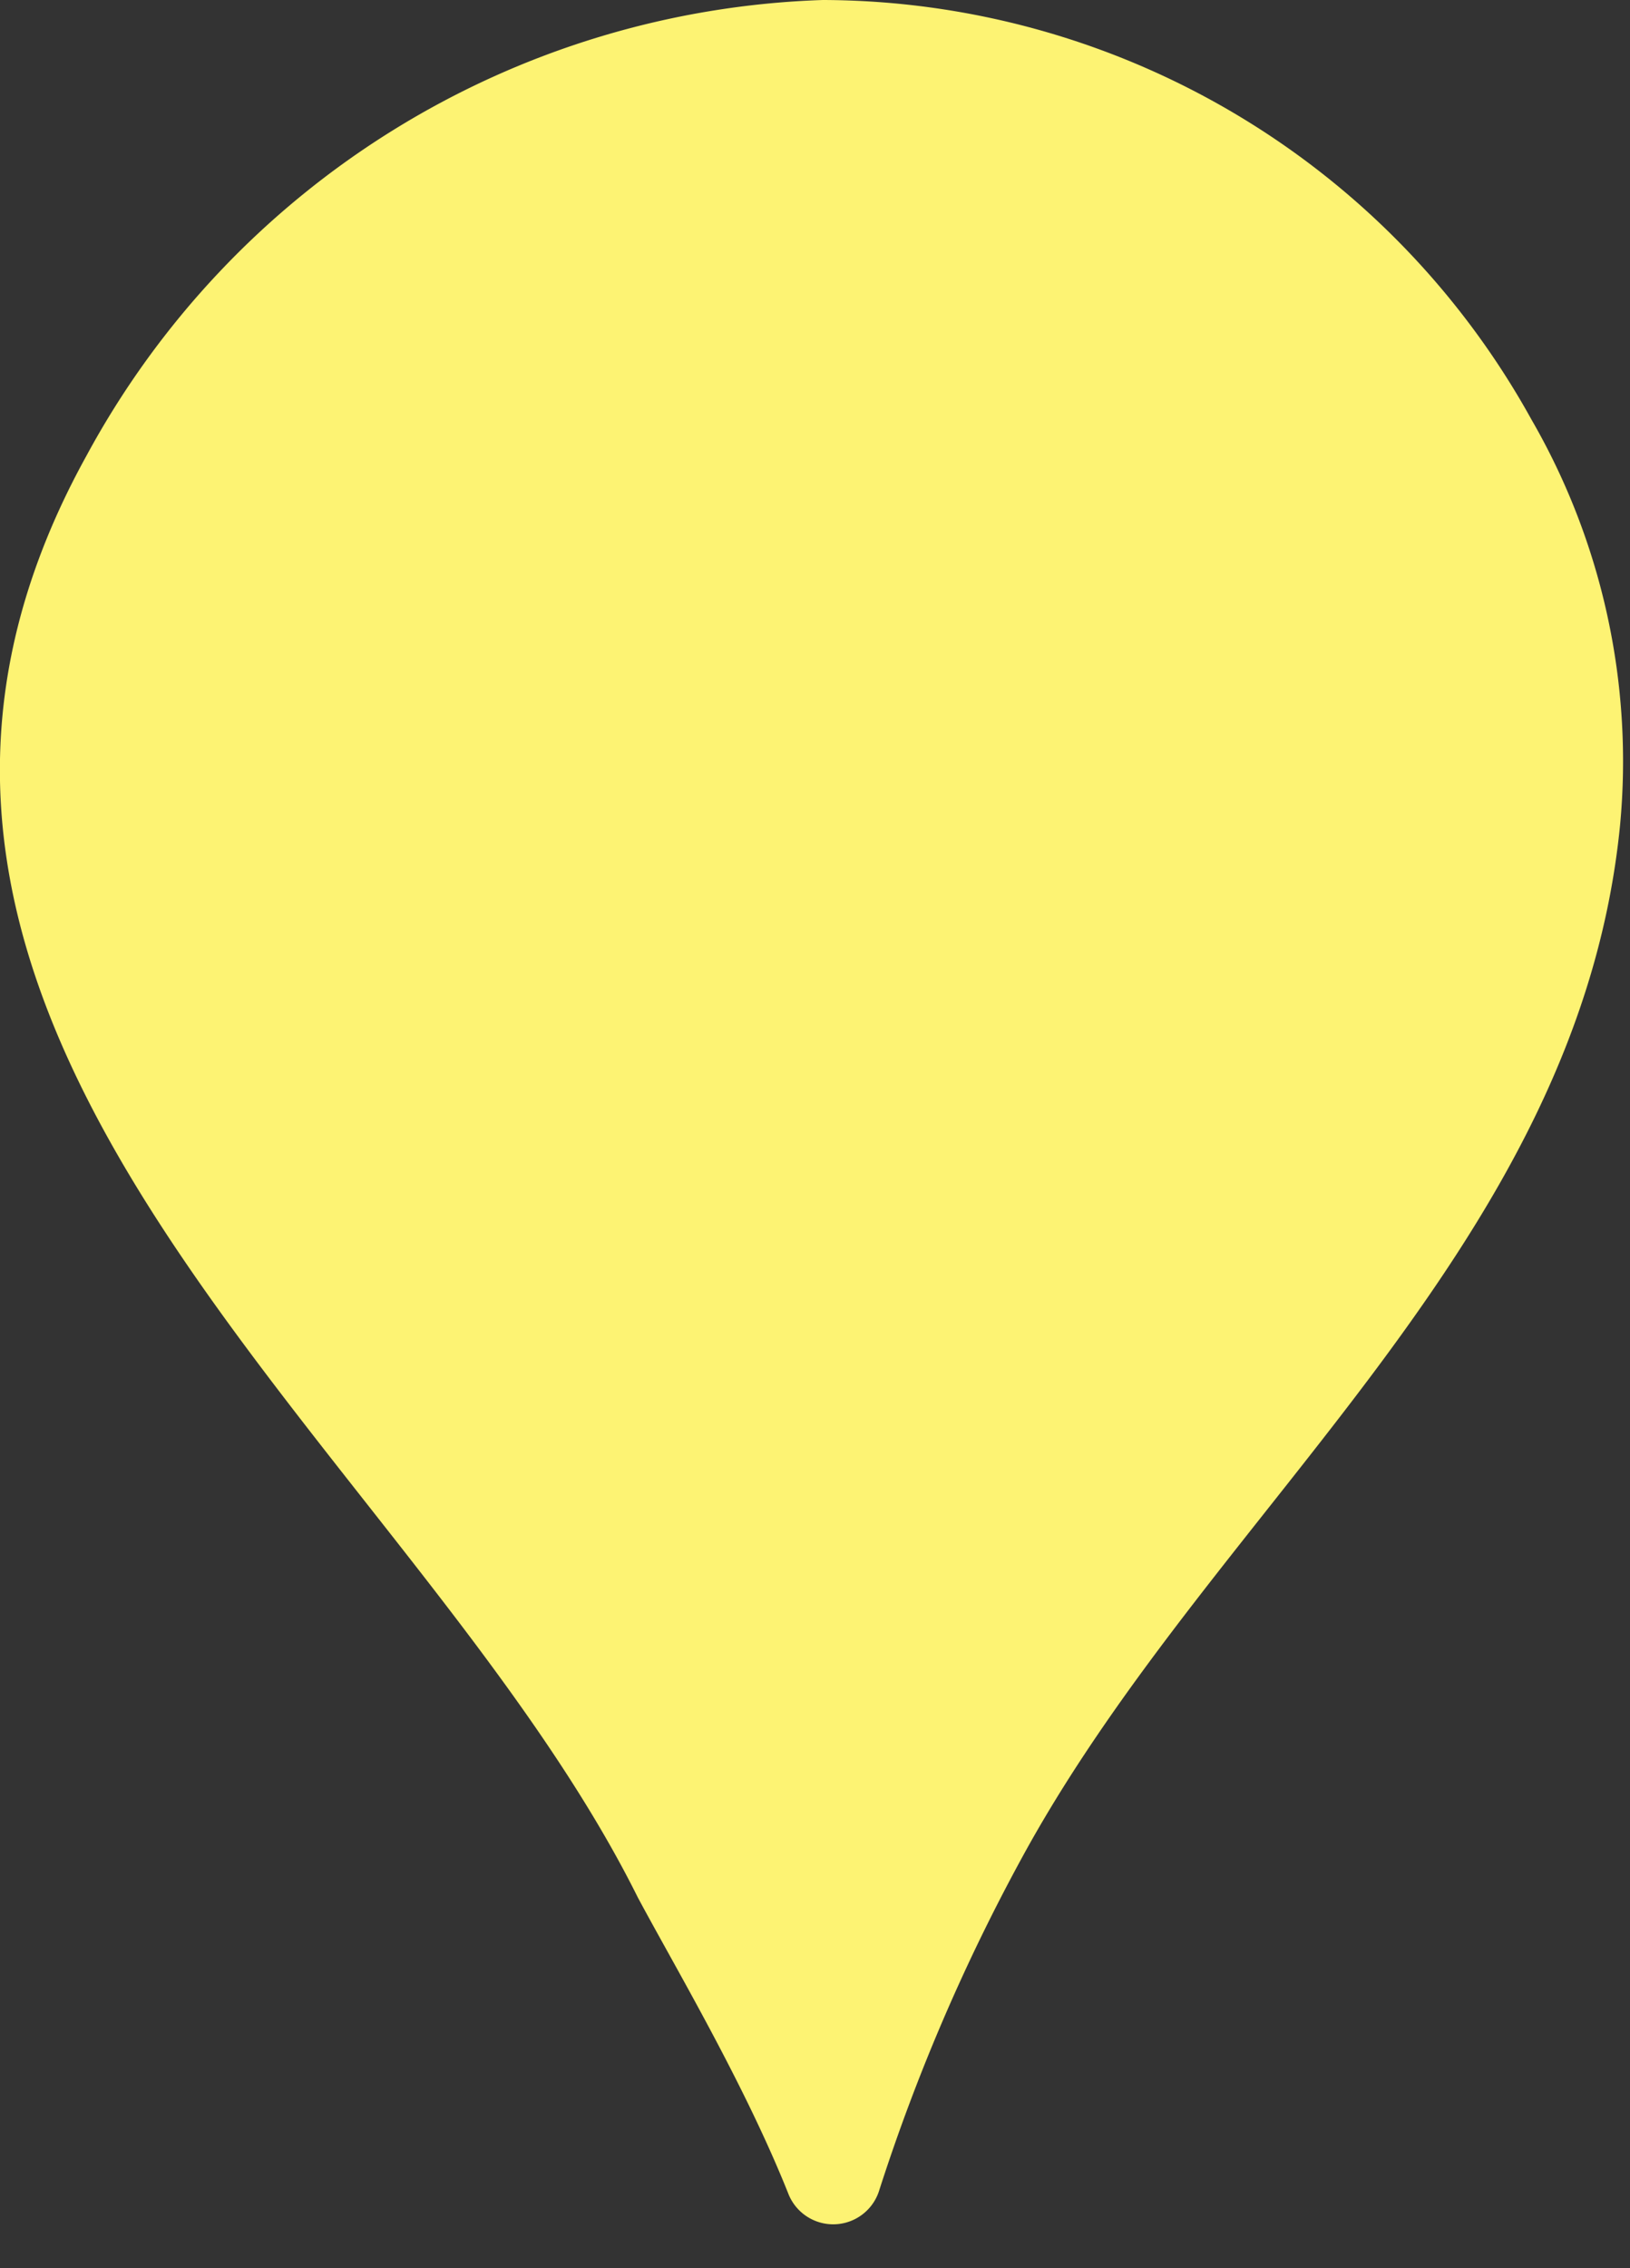
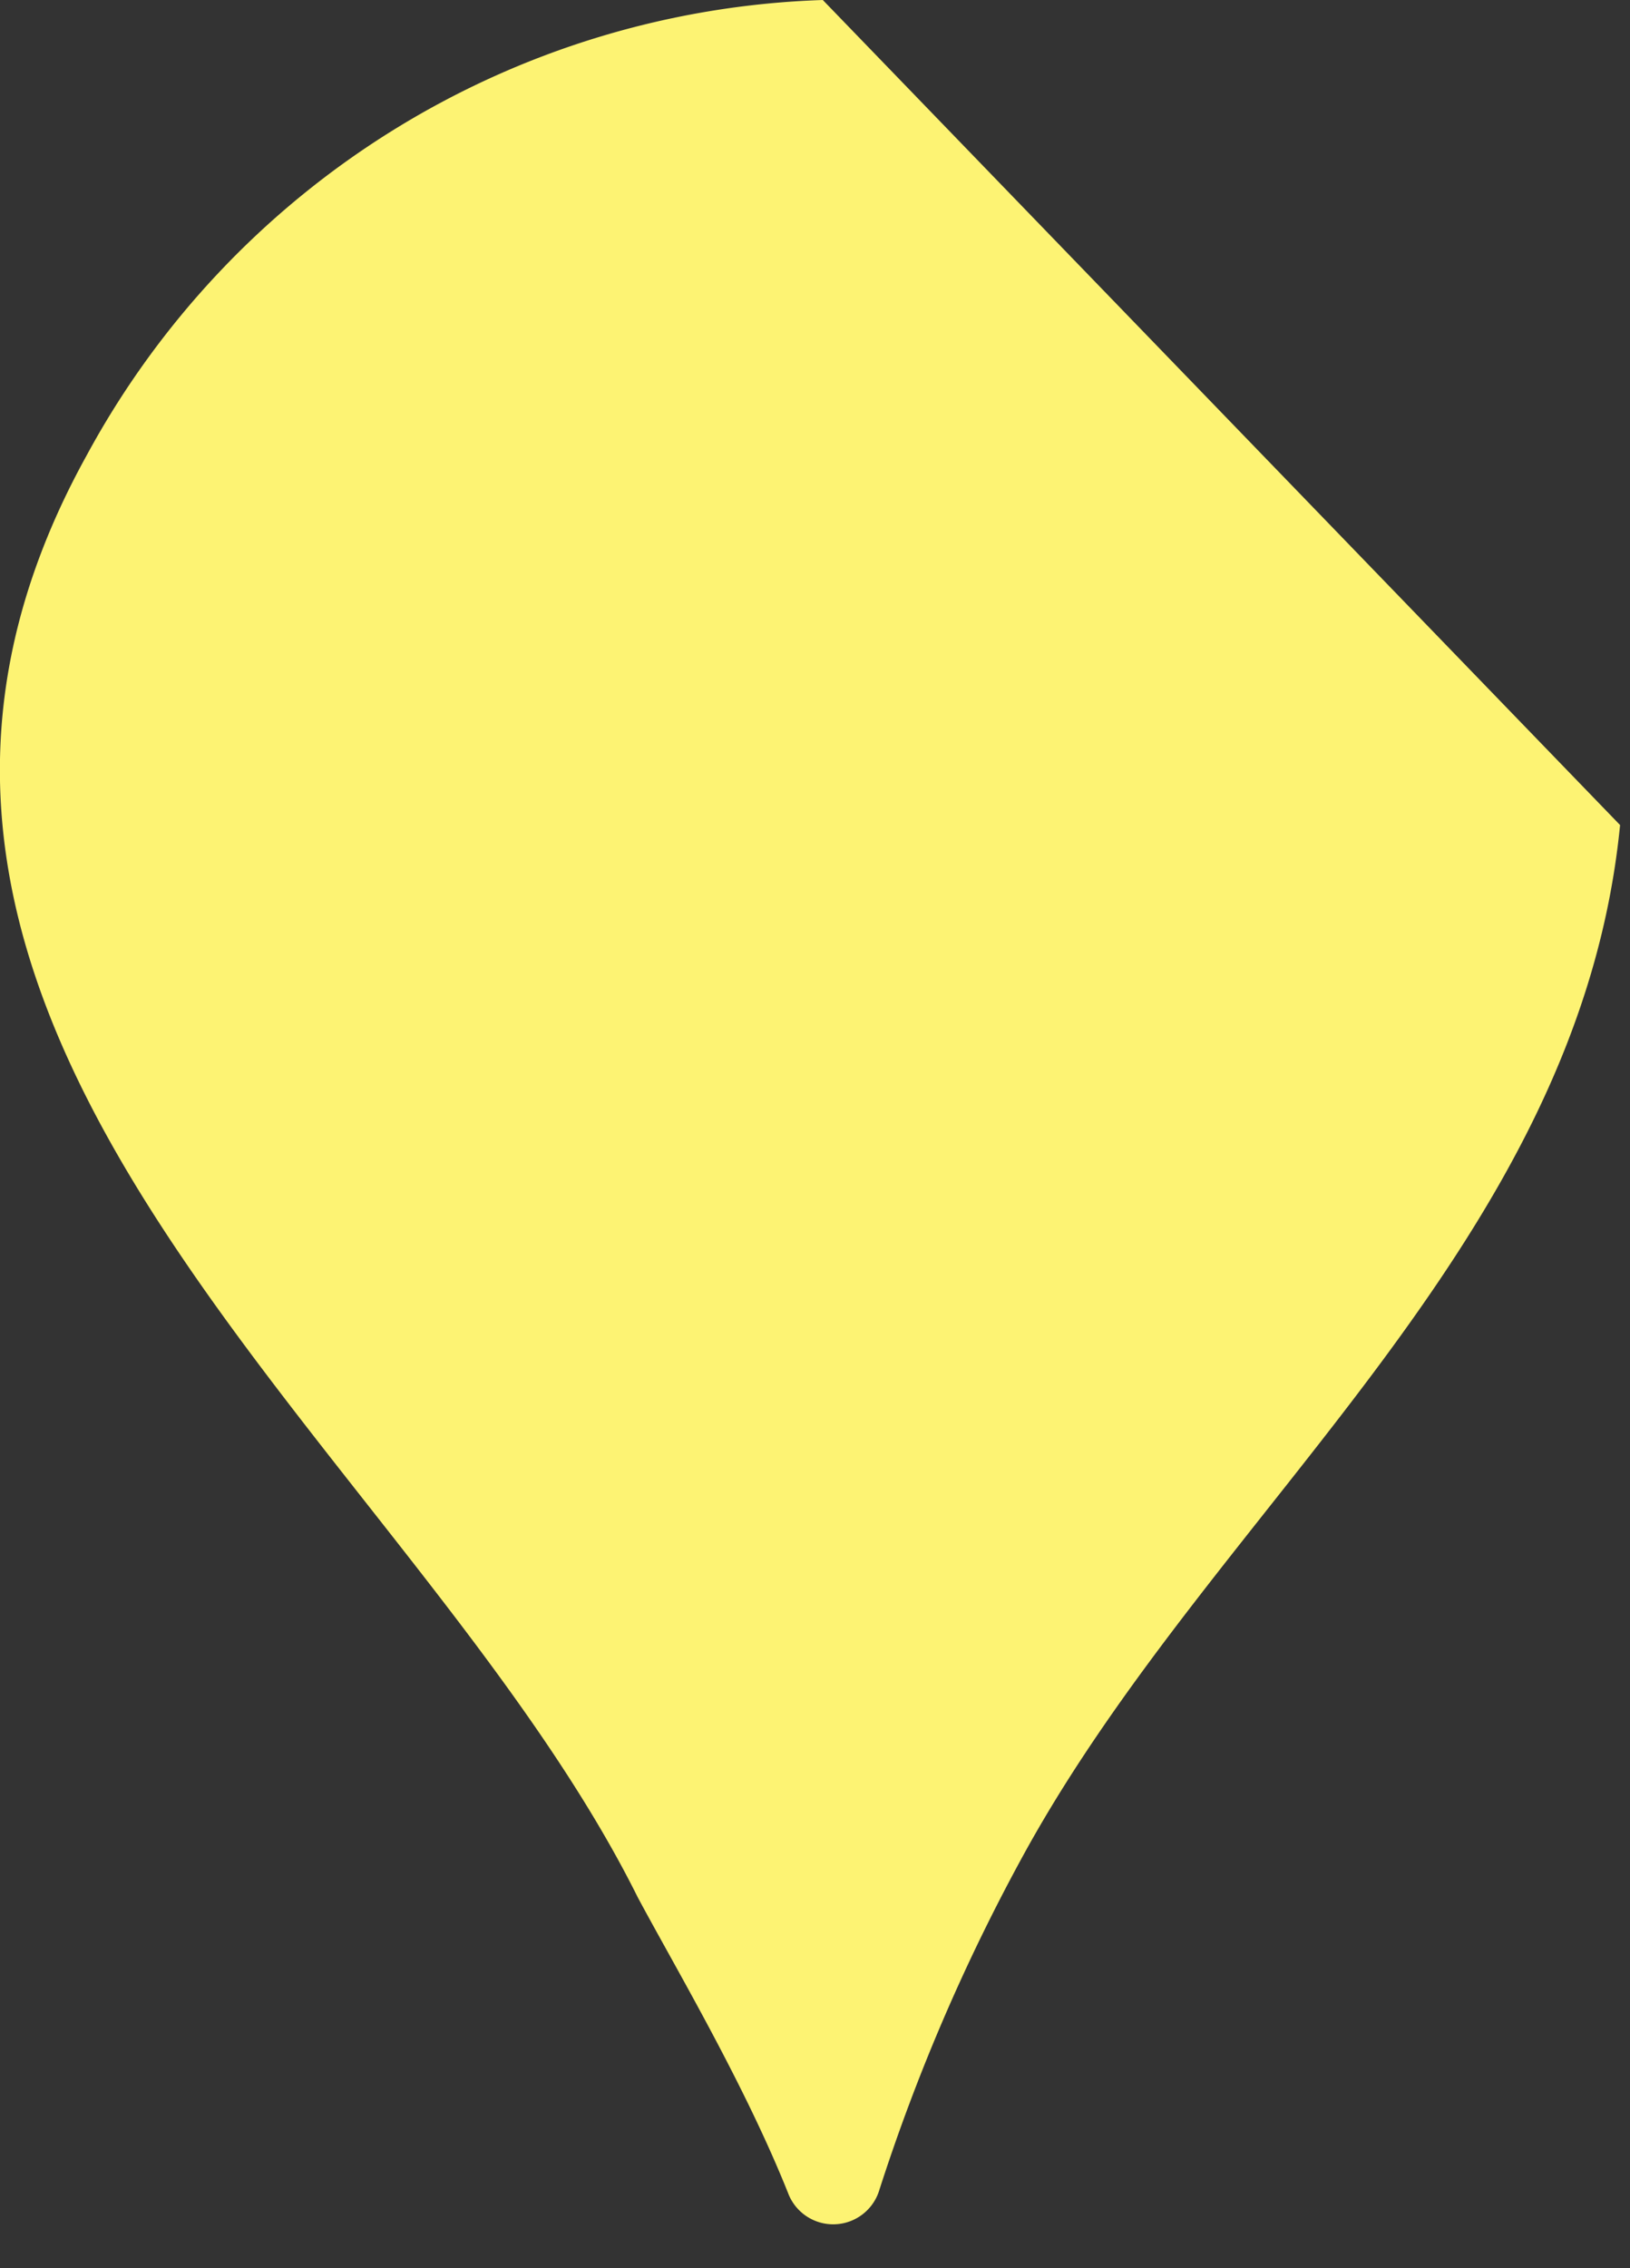
<svg xmlns="http://www.w3.org/2000/svg" viewBox="0 0 23 32">
  <rect x="0" y="0" width="23" height="32" fill="#333333" stroke="none" />
  <defs>
    <style>.cls-1{fill:#fdf373;}</style>
  </defs>
-   <path class="cls-1" d="M22.86 11.64c-.58 5.89-5.68 9.59-8.38 14.46a27.14 27.14 0 0 0-2.07 4.79.68.68 0 0 1-1.29.05c-.62-1.55-1.59-3.18-2.12-4.17C5.79 20.32-3.26 14.54 1.22 6.43A12.27 12.27 0 0 1 11.61 0a11.46 11.46 0 0 1 10 5.92 9.64 9.64 0 0 1 1.25 5.72z" />
+   <path class="cls-1" d="M22.86 11.64c-.58 5.89-5.68 9.59-8.38 14.46a27.14 27.14 0 0 0-2.07 4.79.68.68 0 0 1-1.29.05c-.62-1.55-1.59-3.18-2.12-4.17C5.79 20.32-3.26 14.54 1.22 6.43A12.27 12.27 0 0 1 11.61 0z" />
</svg>